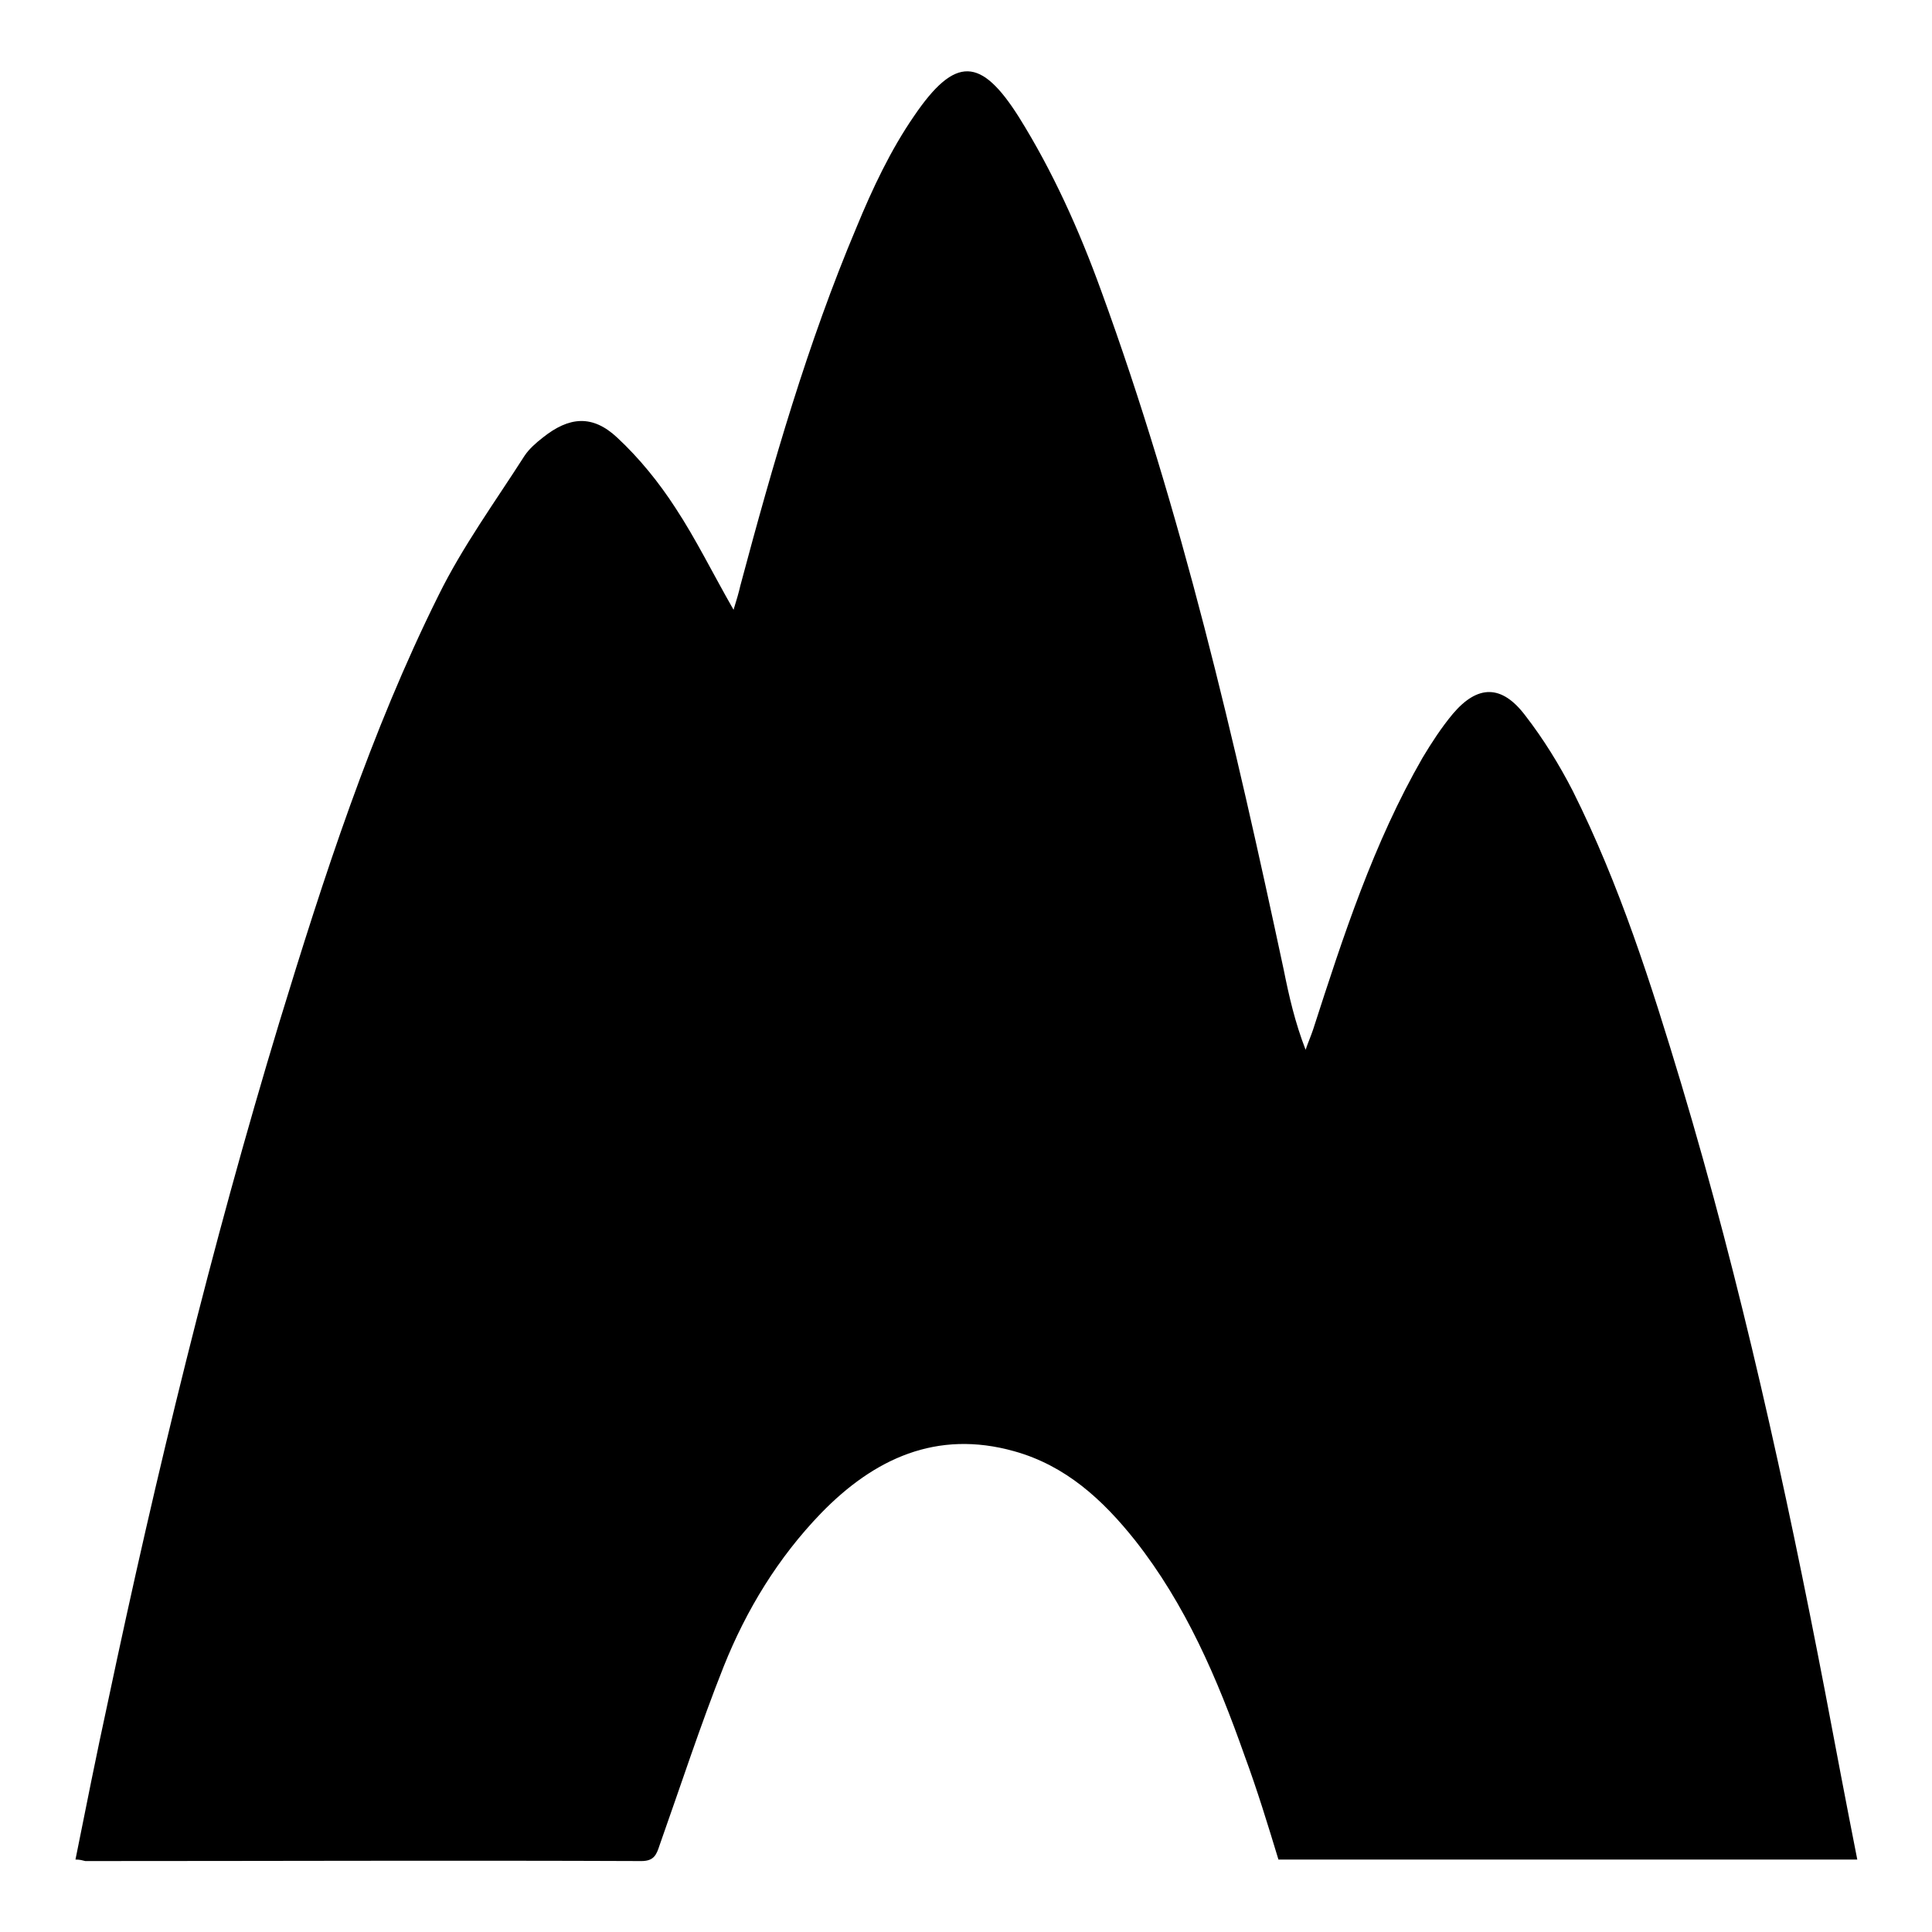
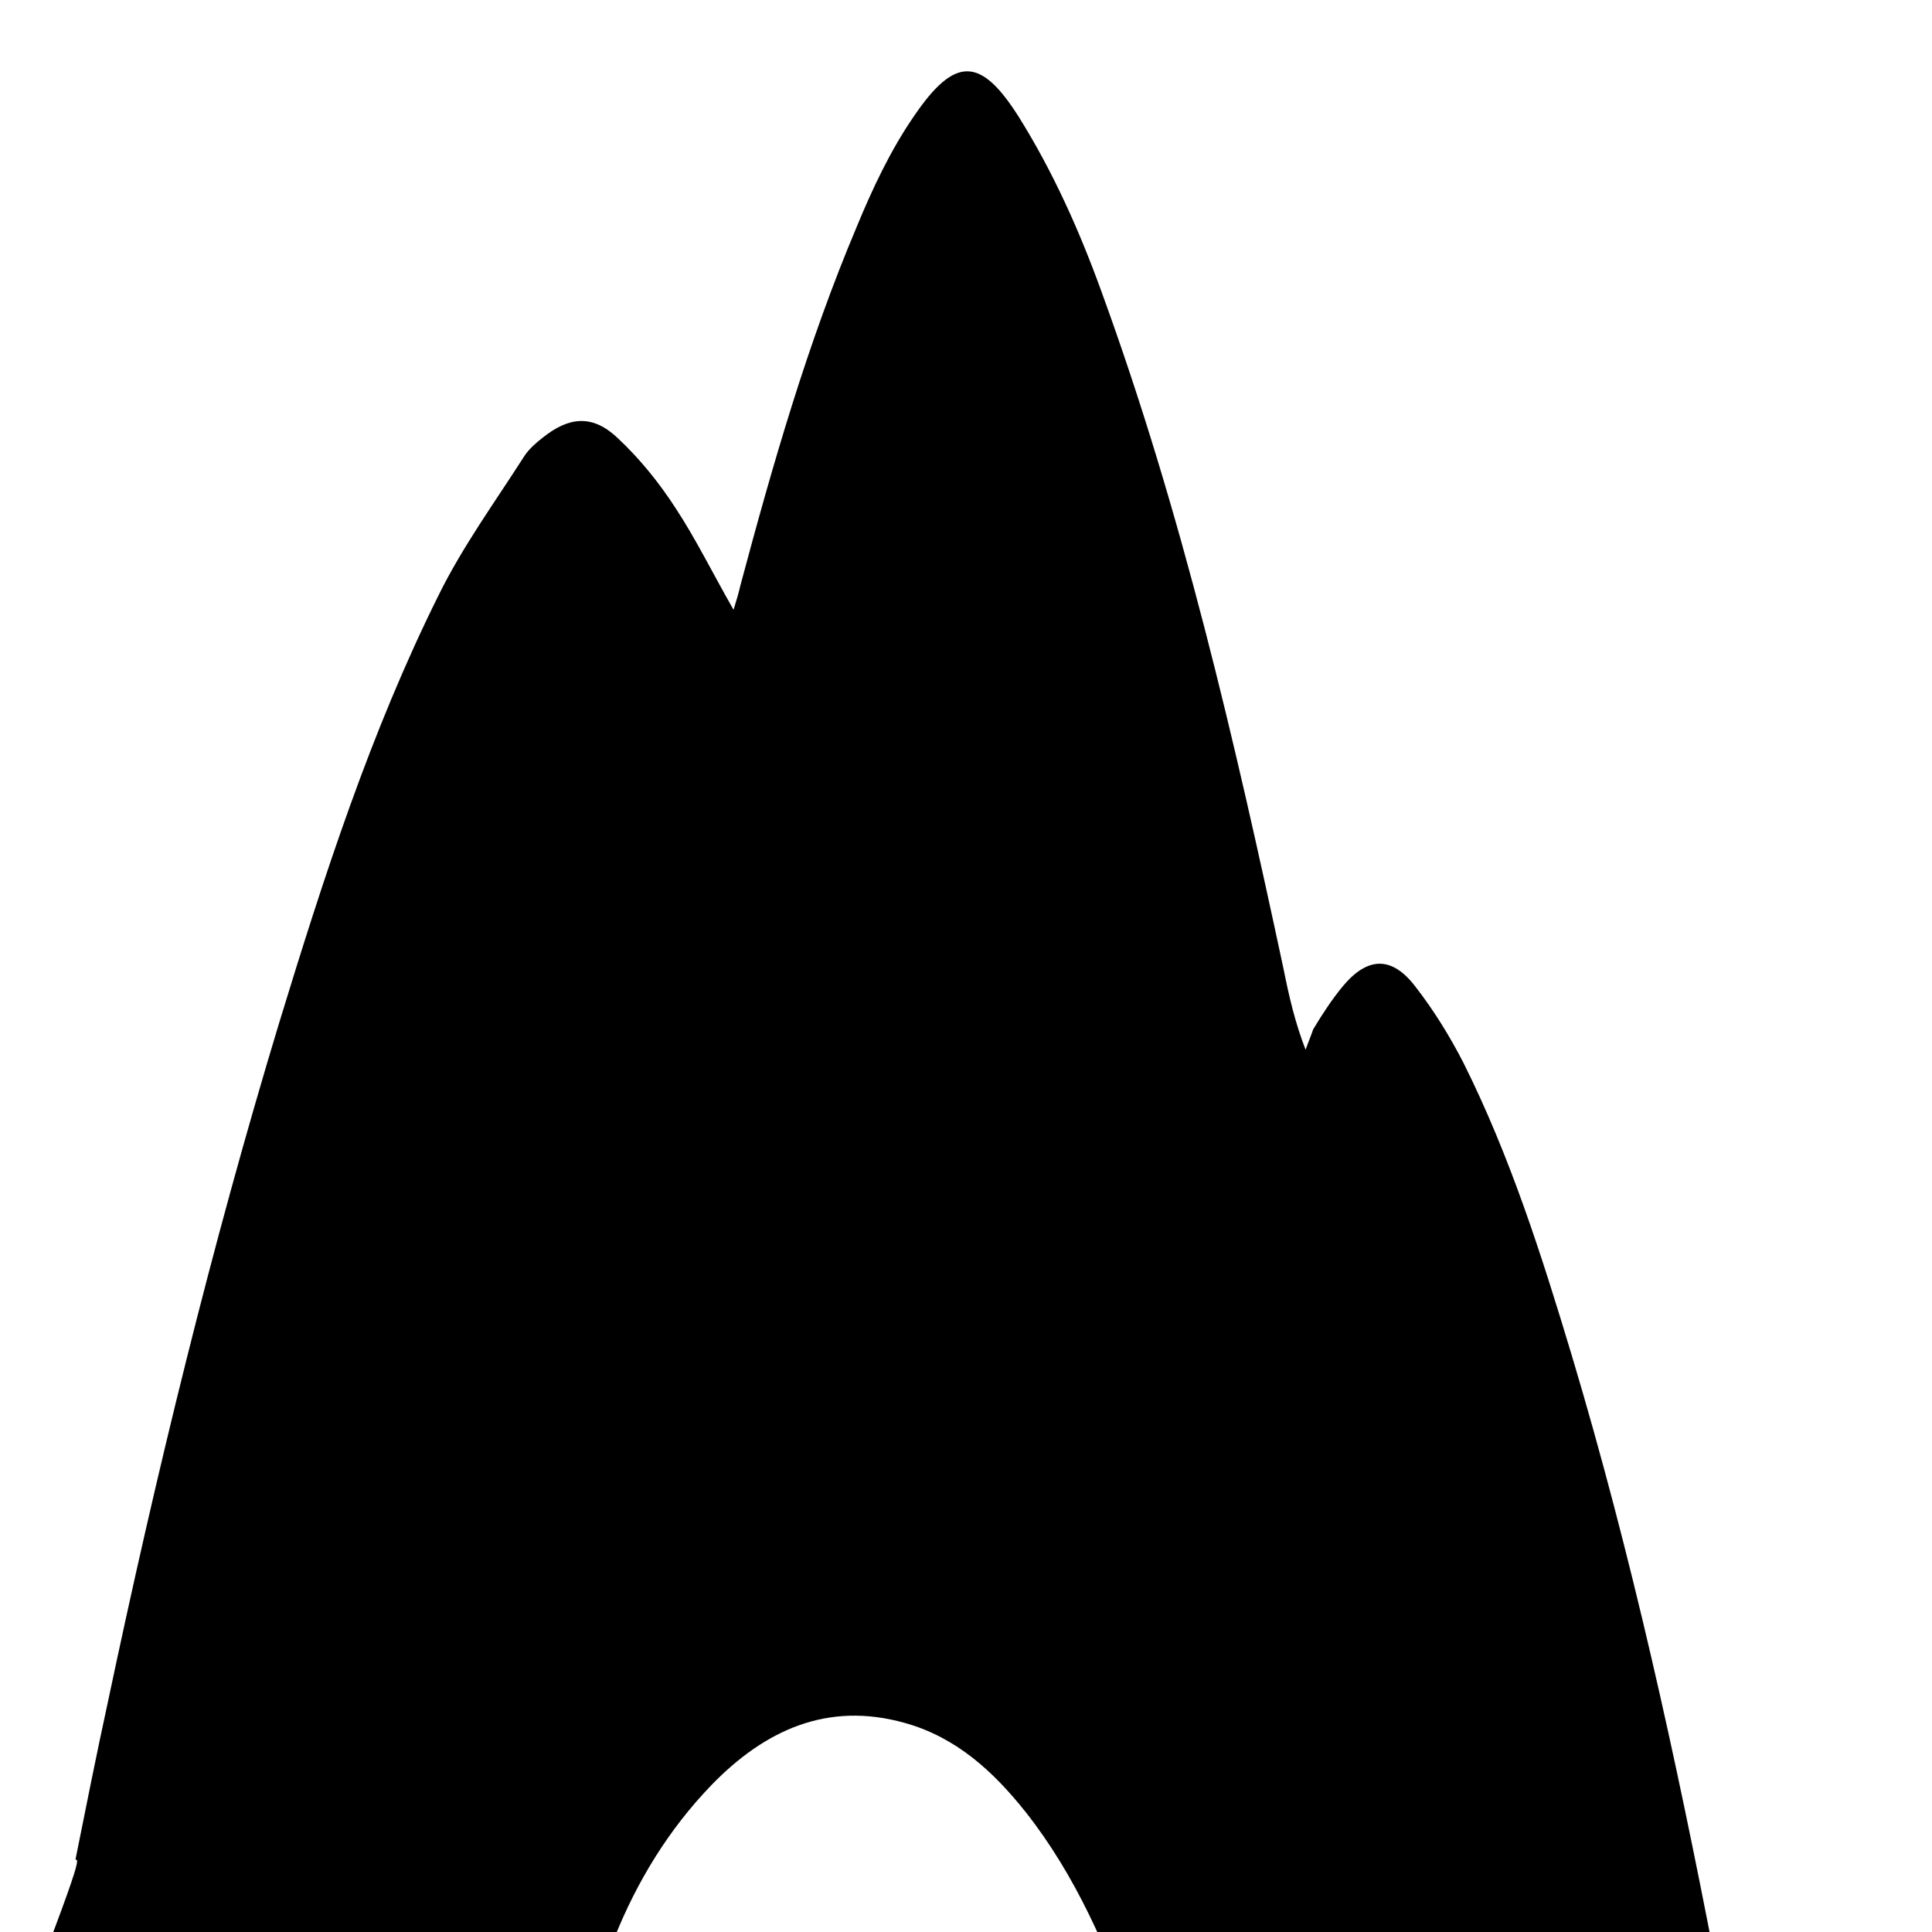
<svg xmlns="http://www.w3.org/2000/svg" version="1.1" x="0px" y="0px" viewBox="0 0 256 256" enable-background="new 0 0 256 256" xml:space="preserve">
  <g>
    <g>
-       <path fill="#000000" d="M10,246.4c1.4-7,2.8-14,4.3-20.9c6.4-30.3,13.7-60.3,22.7-90c5.9-19.3,12.1-38.5,21.1-56.6c3.2-6.5,7.5-12.4,11.4-18.5c0.6-0.9,1.5-1.7,2.4-2.4c3.5-2.8,6.6-3.1,9.9,0c2.9,2.7,5.5,5.9,7.7,9.3c2.7,4.1,4.9,8.6,7.7,13.5c0.4-1.3,0.7-2.3,0.9-3.2c4.3-16.1,8.9-32.1,15.4-47.5c2.1-5.1,4.5-10.2,7.6-14.7c5.5-8.1,8.9-7.8,13.9,0.1c4.5,7.2,8,15,10.9,23c10.7,29.3,17.7,59.6,24.2,90c0.7,3.5,1.5,7,2.9,10.6c0.3-0.9,0.7-1.8,1-2.7c4-12.4,8-24.7,14.5-36c1.2-2,2.5-4,4-5.8c3.3-3.9,6.5-3.9,9.6,0.2c2.4,3.1,4.5,6.5,6.3,10c6.2,12.4,10.4,25.6,14.4,38.9c7.9,26.4,13.8,53.3,19,80.3c1.4,7.4,2.8,14.8,4.3,22.4c-25.6,0-51,0-76.7,0c-1.4-4.6-2.8-9.2-4.5-13.8c-3.6-10.2-7.8-20-14.5-28.5c-4.3-5.4-9.2-9.9-16-11.8c-10.3-2.9-18.6,1-25.6,8.2c-5.7,5.9-9.9,12.8-12.9,20.3c-3.1,7.8-5.7,15.8-8.5,23.7c-0.4,1.2-0.7,2.1-2.4,2.1c-24.6-0.1-49.1,0-73.7,0C10.9,246.5,10.6,246.4,10,246.4z" />
+       <path fill="#000000" d="M10,246.4c1.4-7,2.8-14,4.3-20.9c6.4-30.3,13.7-60.3,22.7-90c5.9-19.3,12.1-38.5,21.1-56.6c3.2-6.5,7.5-12.4,11.4-18.5c0.6-0.9,1.5-1.7,2.4-2.4c3.5-2.8,6.6-3.1,9.9,0c2.9,2.7,5.5,5.9,7.7,9.3c2.7,4.1,4.9,8.6,7.7,13.5c0.4-1.3,0.7-2.3,0.9-3.2c4.3-16.1,8.9-32.1,15.4-47.5c2.1-5.1,4.5-10.2,7.6-14.7c5.5-8.1,8.9-7.8,13.9,0.1c4.5,7.2,8,15,10.9,23c10.7,29.3,17.7,59.6,24.2,90c0.7,3.5,1.5,7,2.9,10.6c0.3-0.9,0.7-1.8,1-2.7c1.2-2,2.5-4,4-5.8c3.3-3.9,6.5-3.9,9.6,0.2c2.4,3.1,4.5,6.5,6.3,10c6.2,12.4,10.4,25.6,14.4,38.9c7.9,26.4,13.8,53.3,19,80.3c1.4,7.4,2.8,14.8,4.3,22.4c-25.6,0-51,0-76.7,0c-1.4-4.6-2.8-9.2-4.5-13.8c-3.6-10.2-7.8-20-14.5-28.5c-4.3-5.4-9.2-9.9-16-11.8c-10.3-2.9-18.6,1-25.6,8.2c-5.7,5.9-9.9,12.8-12.9,20.3c-3.1,7.8-5.7,15.8-8.5,23.7c-0.4,1.2-0.7,2.1-2.4,2.1c-24.6-0.1-49.1,0-73.7,0C10.9,246.5,10.6,246.4,10,246.4z" />
    </g>
  </g>
</svg>